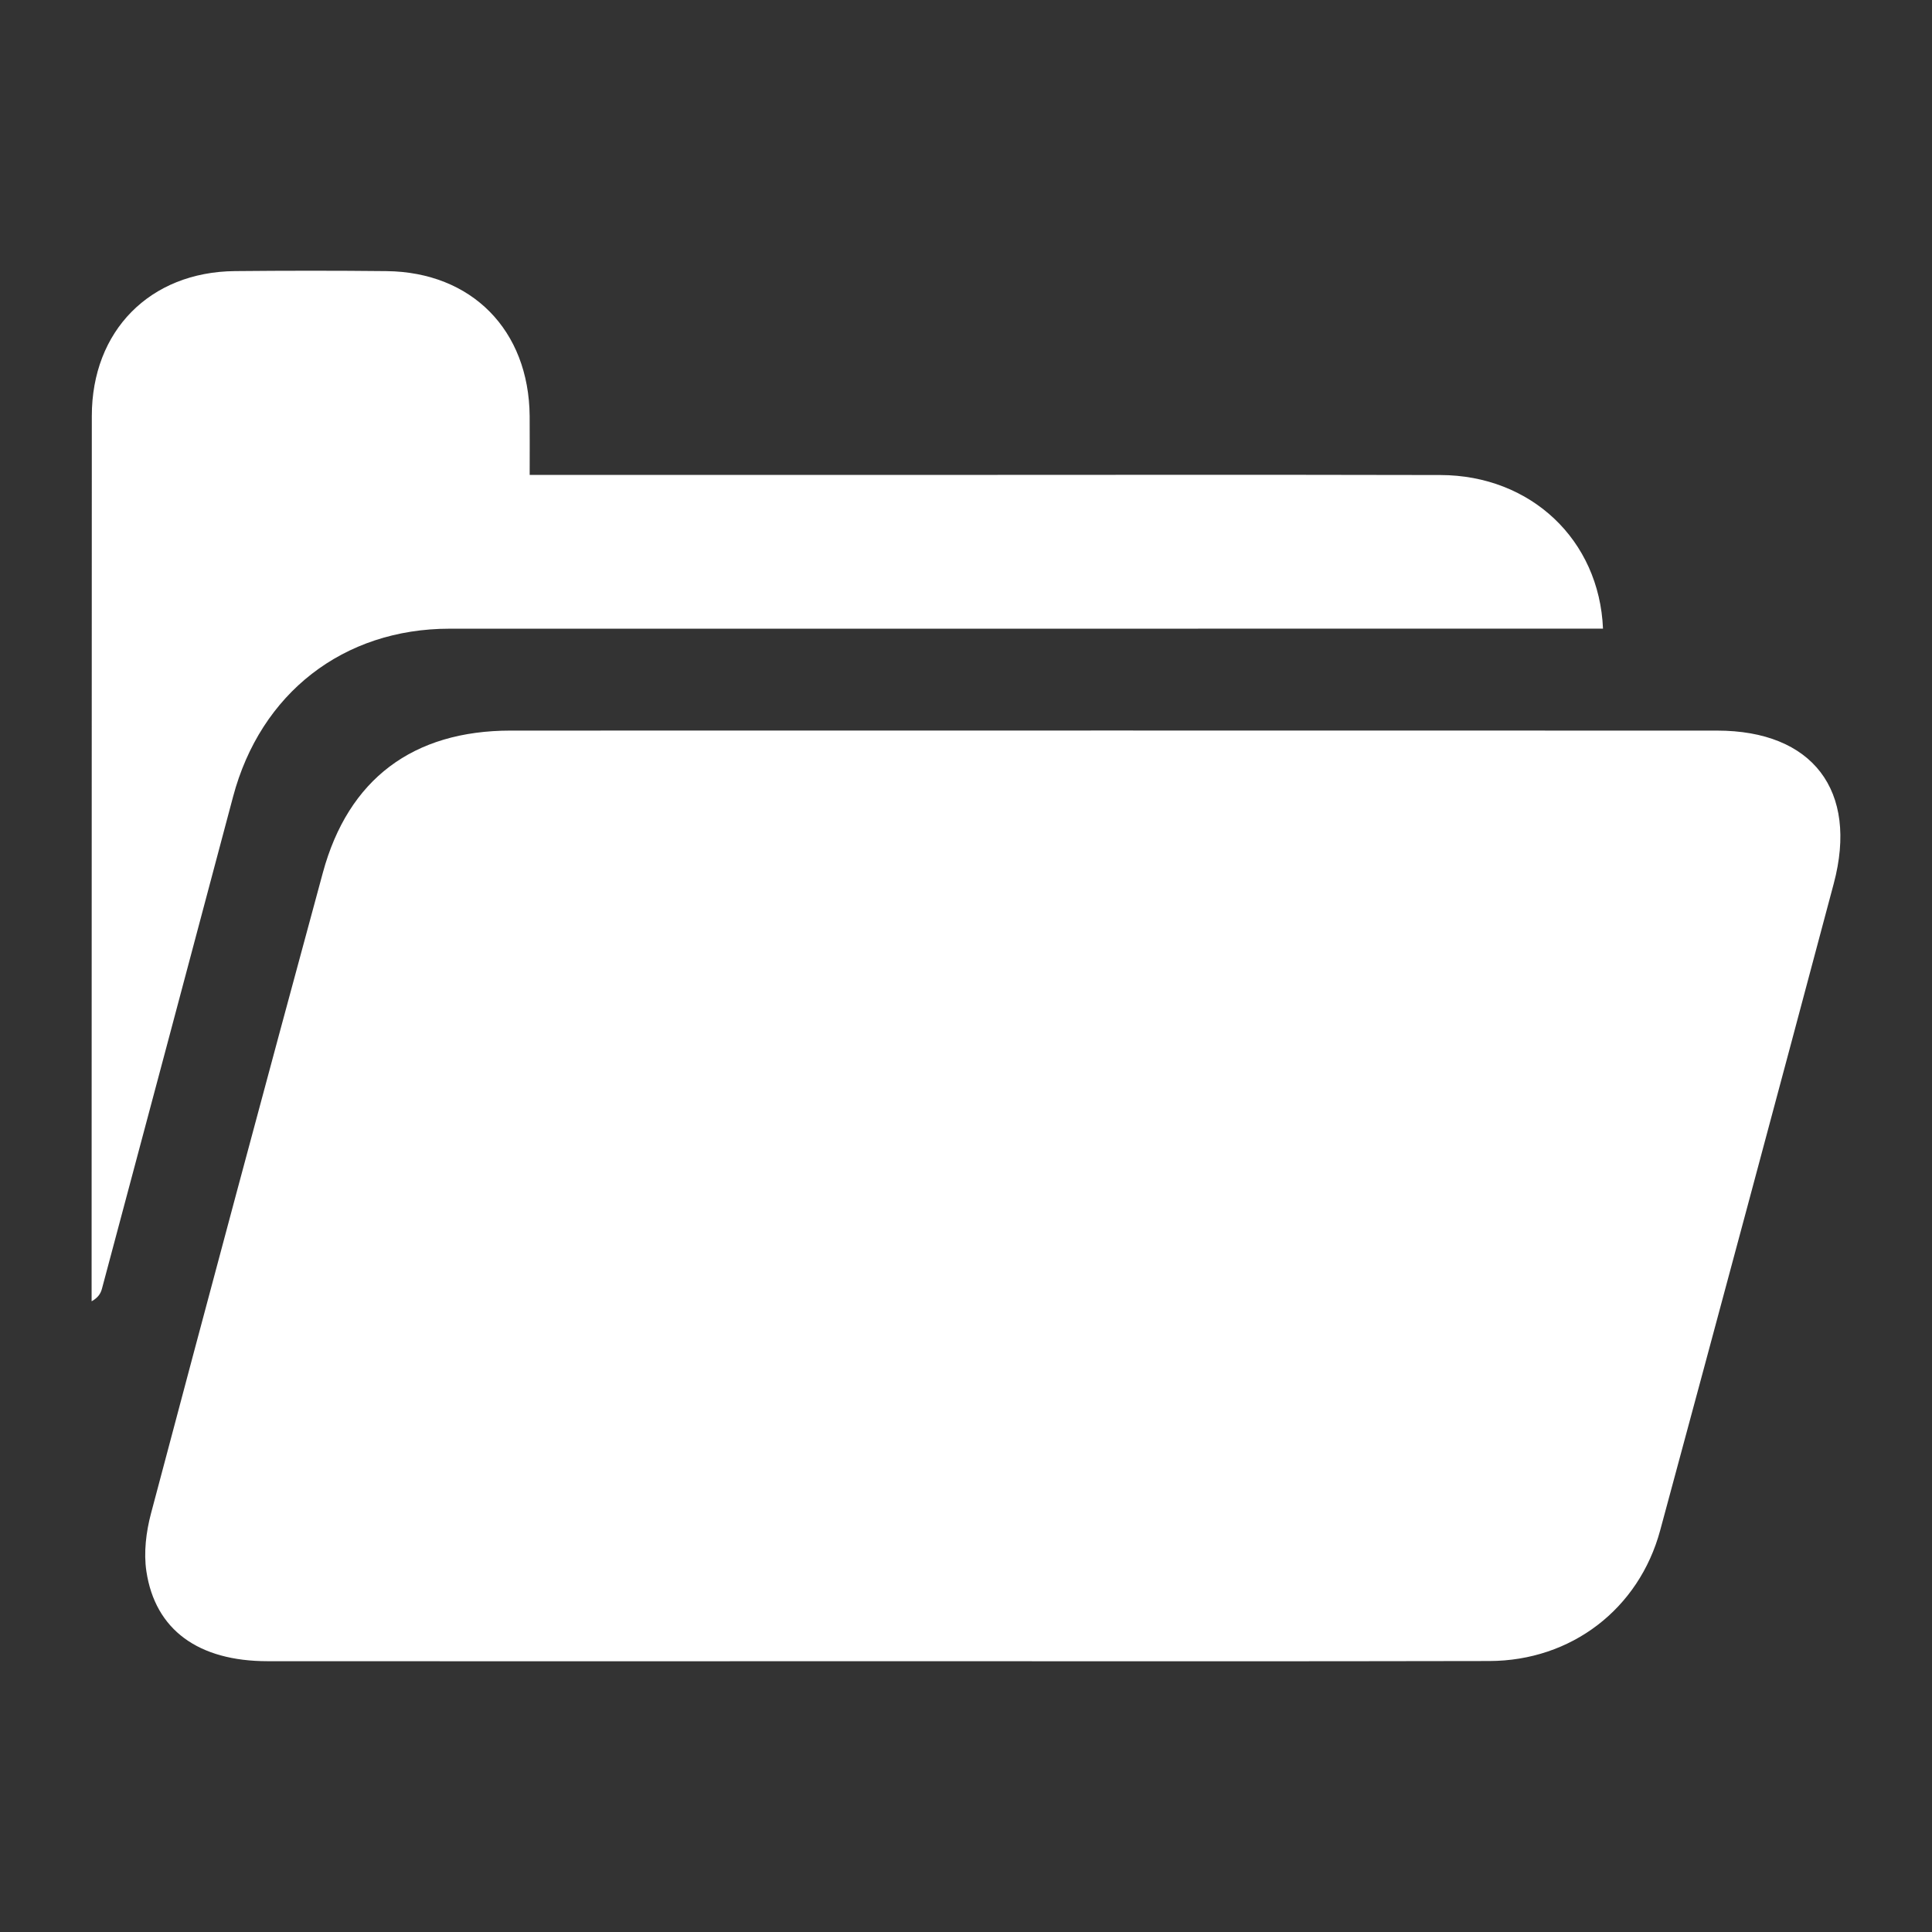
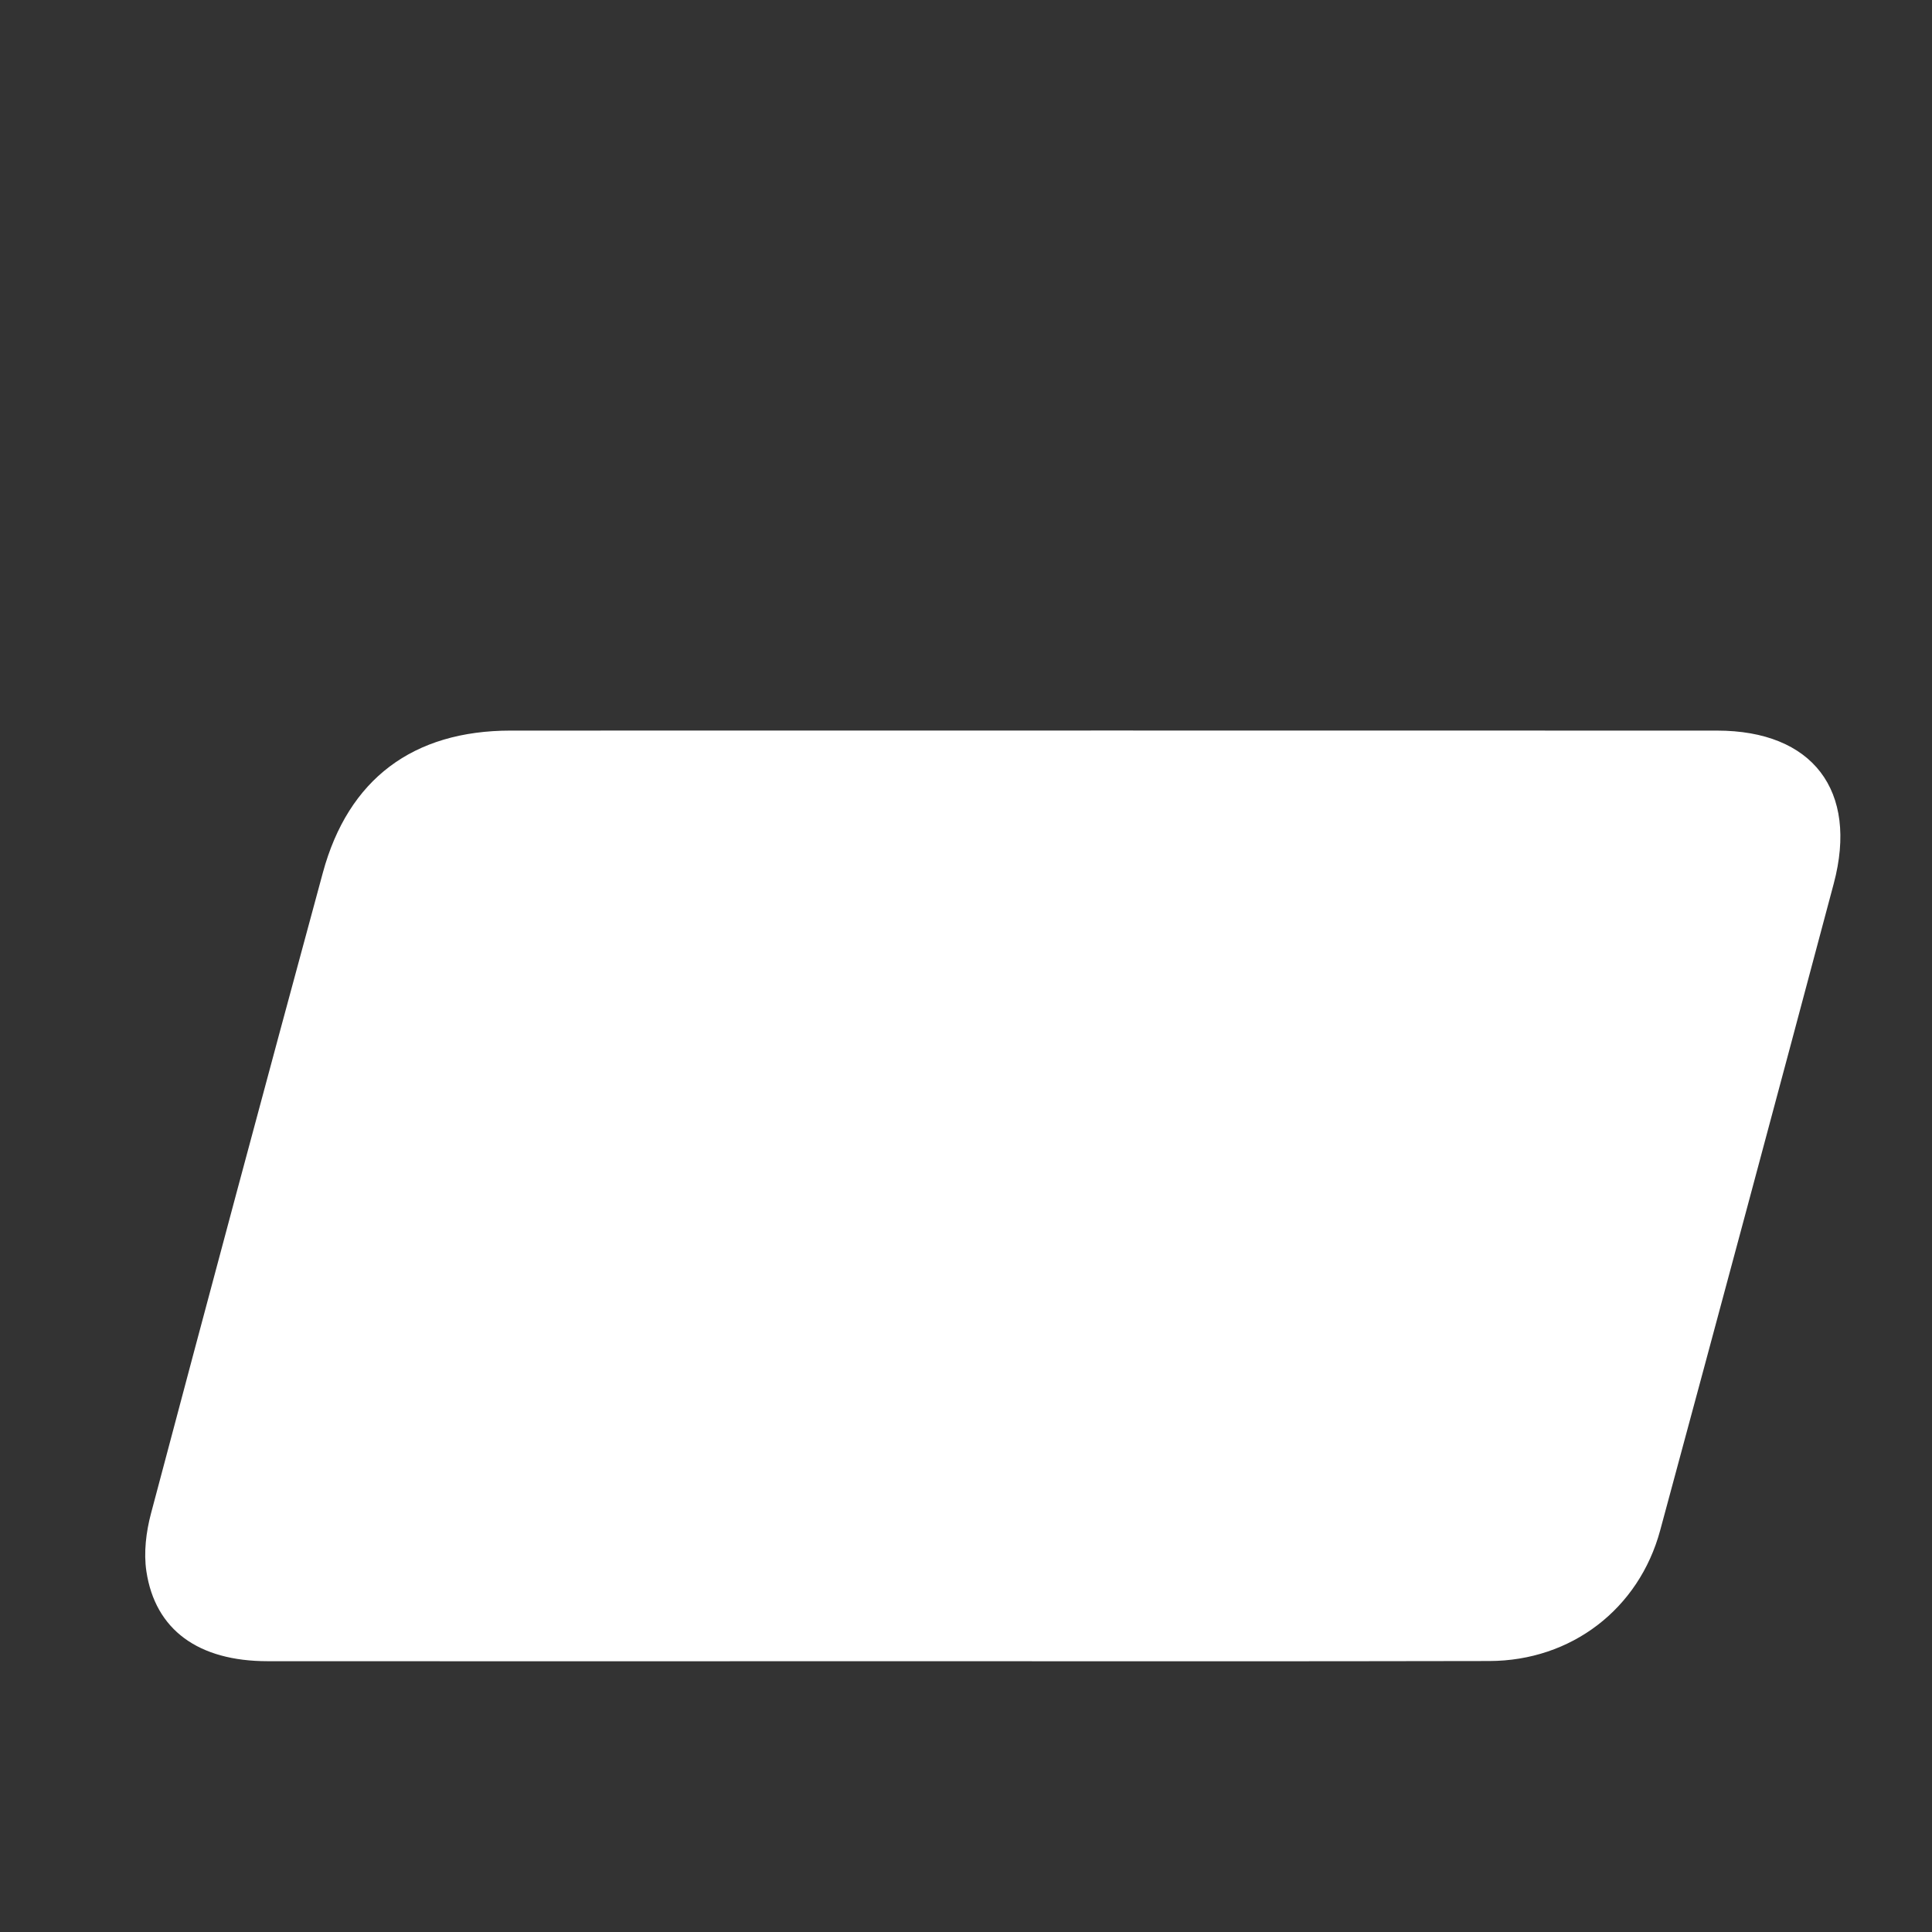
<svg xmlns="http://www.w3.org/2000/svg" version="1.1" id="Layer_1" x="0px" y="0px" width="1024px" height="1024px" viewBox="0 0 1024 1024" enable-background="new 0 0 1024 1024" xml:space="preserve">
  <rect x="0" y="0" width="1024" height="1024" fill="#333333" stroke="none" />
  <g>
    <path fill-rule="evenodd" clip-rule="evenodd" fill="#FFFFFF" d="M464.78,880.474c-107.66,0.022-215.314,0.073-322.974-0.006   c-36.609-0.026-59.543-16.528-64.219-47.646c-1.486-9.912-0.154-20.87,2.446-30.672c30.051-113.29,60.396-226.504,91.092-339.621   c13.479-49.664,47.836-75.288,99.549-75.301c213.143-0.048,426.284-0.042,639.427,0.006c50.569,0.013,74.971,31.712,61.829,81.062   C941.493,582.629,910.8,696.894,879.93,811.113c-11.267,41.686-47.141,69.168-90.542,69.261   C681.188,880.614,572.981,880.454,464.78,880.474z" />
-     <path fill-rule="evenodd" clip-rule="evenodd" fill="#FFFFFF" d="M280.737,251.725c64.785,0,127.024,0.004,189.264,0   c97.814-0.006,195.63-0.179,293.444,0.051c47.887,0.113,84.21,34.31,86.176,81.428c-5.438,0-10.834,0-16.229,0   c-198.357,0.003-396.72,0.003-595.082,0.02c-56.331,0.006-100.196,34.152-114.779,89.049   c-23.088,86.925-46.279,173.825-69.482,260.725c-0.65,2.435-1.9,4.711-5.493,6.713c0-14.343-0.002-28.684,0.004-43.027   c0.032-142.074,0.076-284.15,0.105-426.225c0.01-45.062,30.751-76.339,75.84-76.768c26.774-0.256,53.555-0.279,80.326,0.009   c45.197,0.487,75.484,31.277,75.894,76.797C280.807,230.212,280.737,239.931,280.737,251.725z" />
  </g>
</svg>